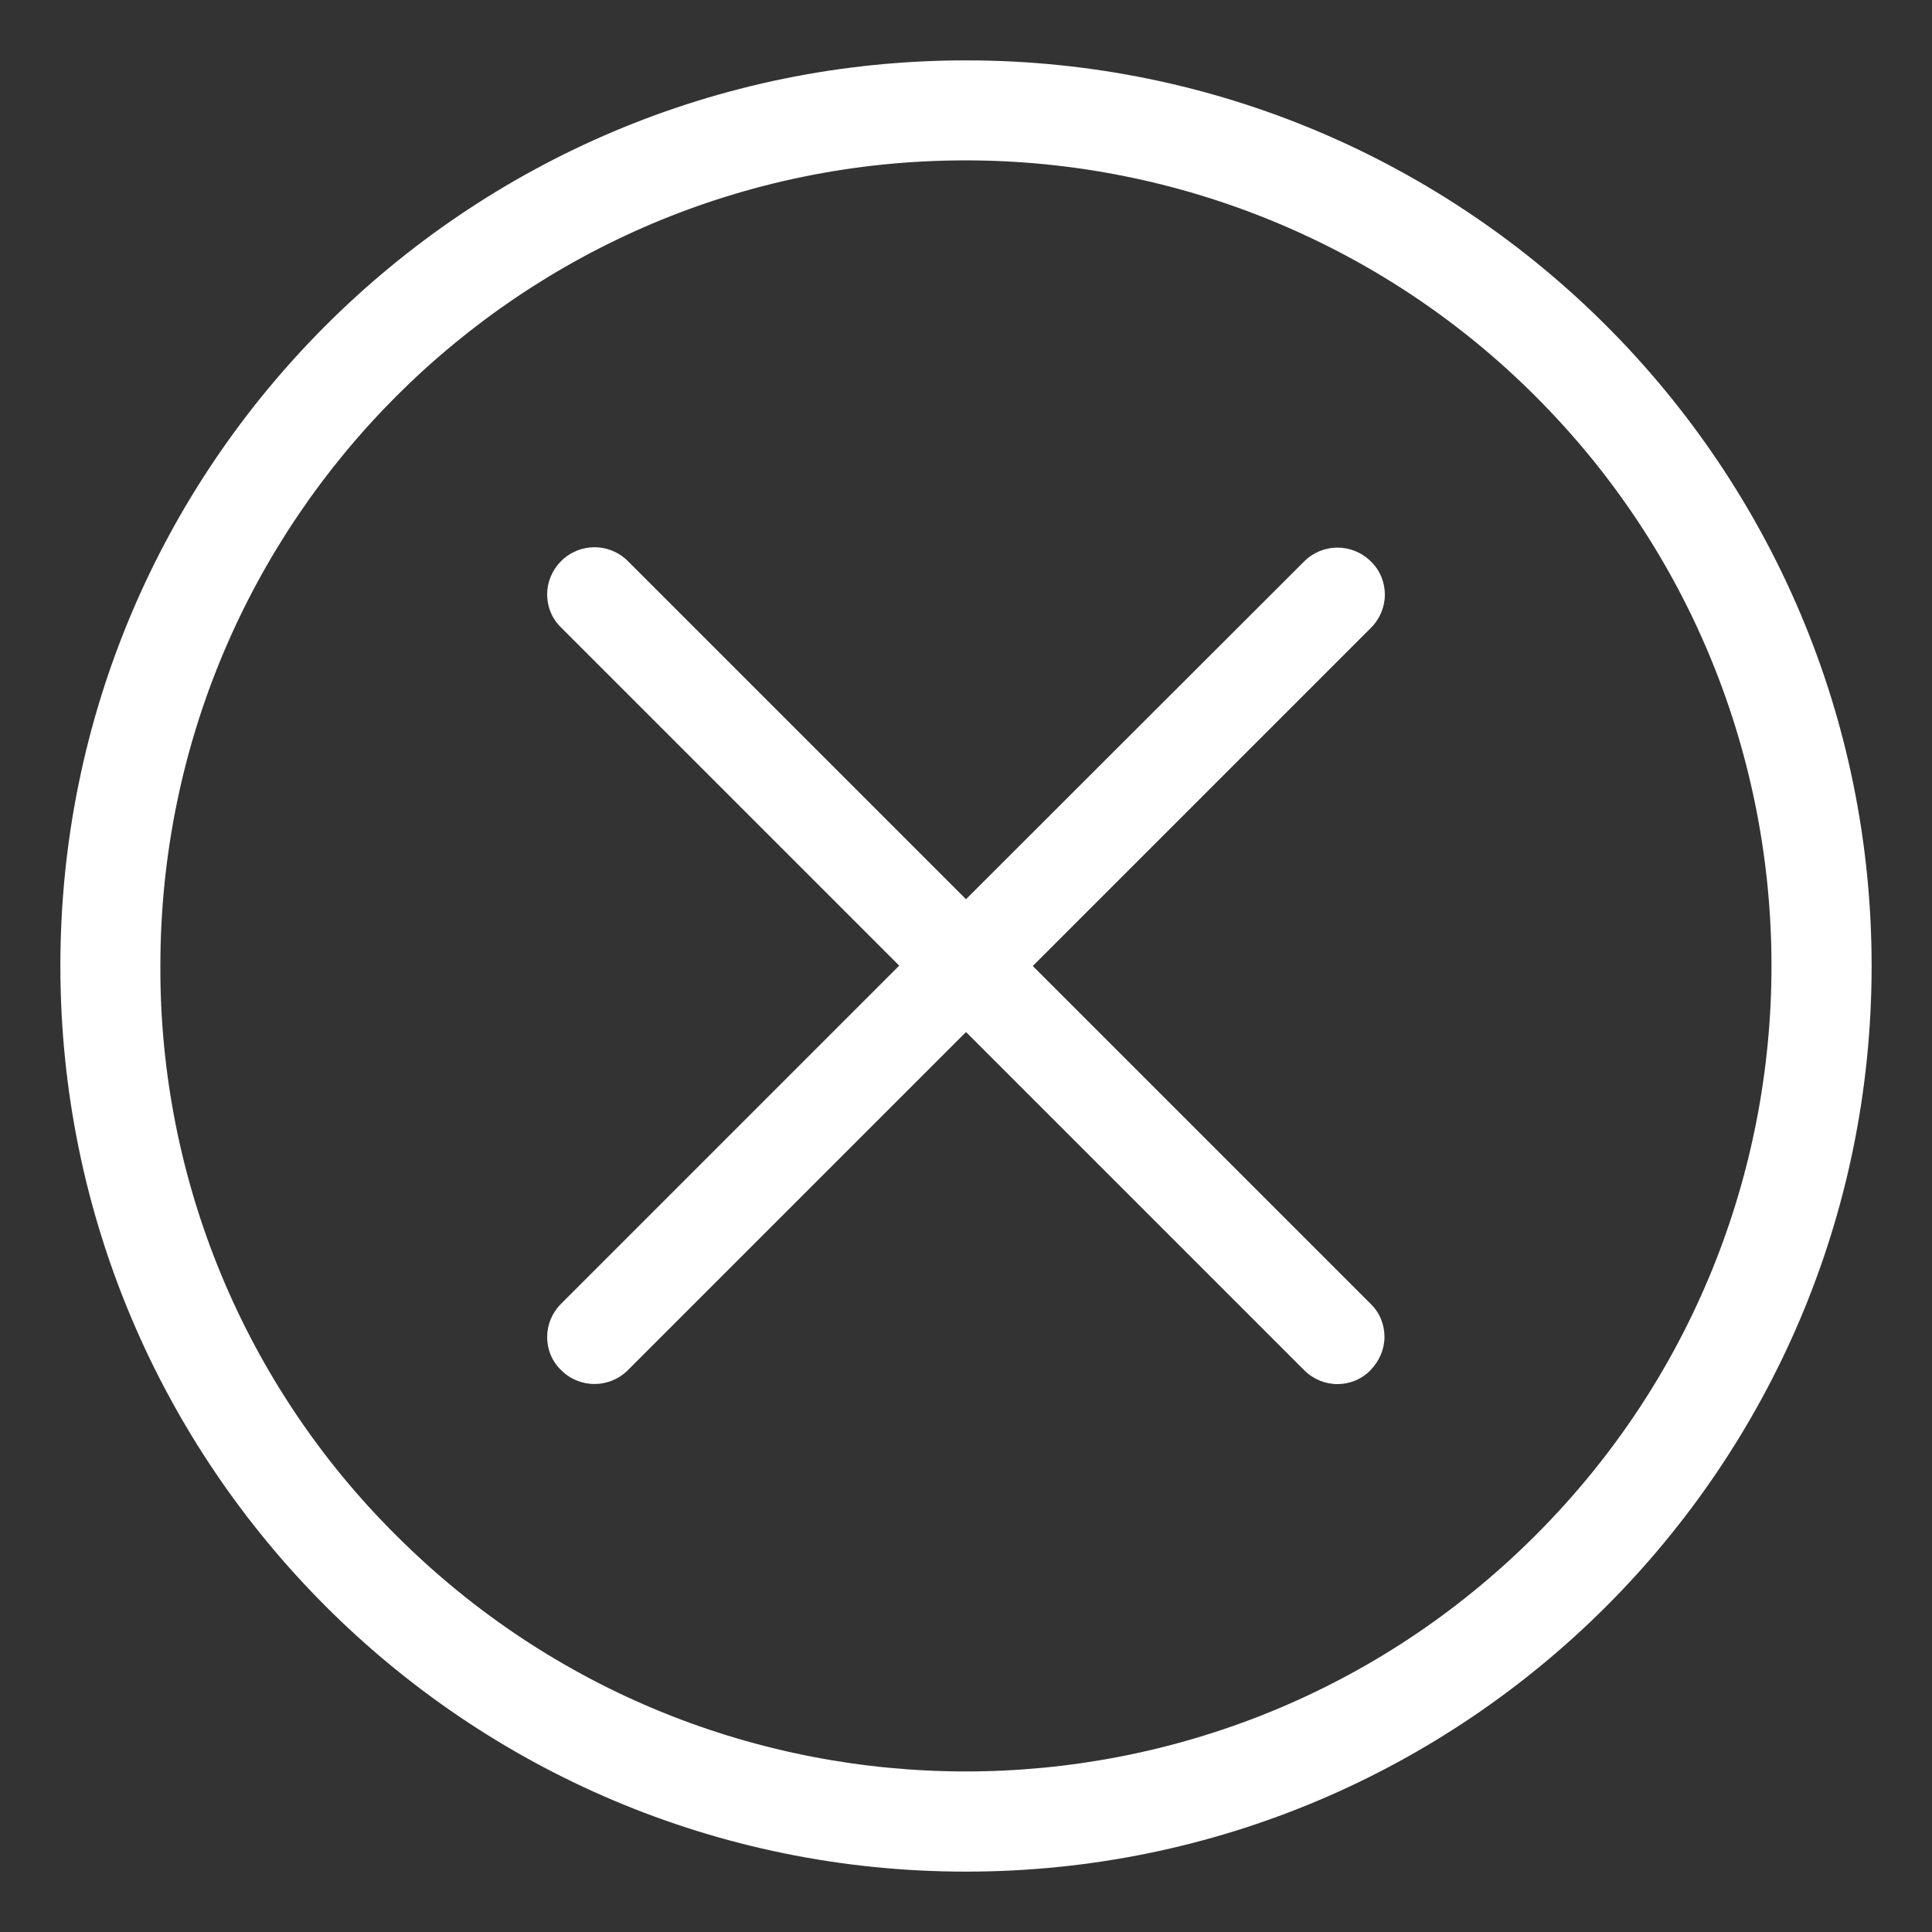
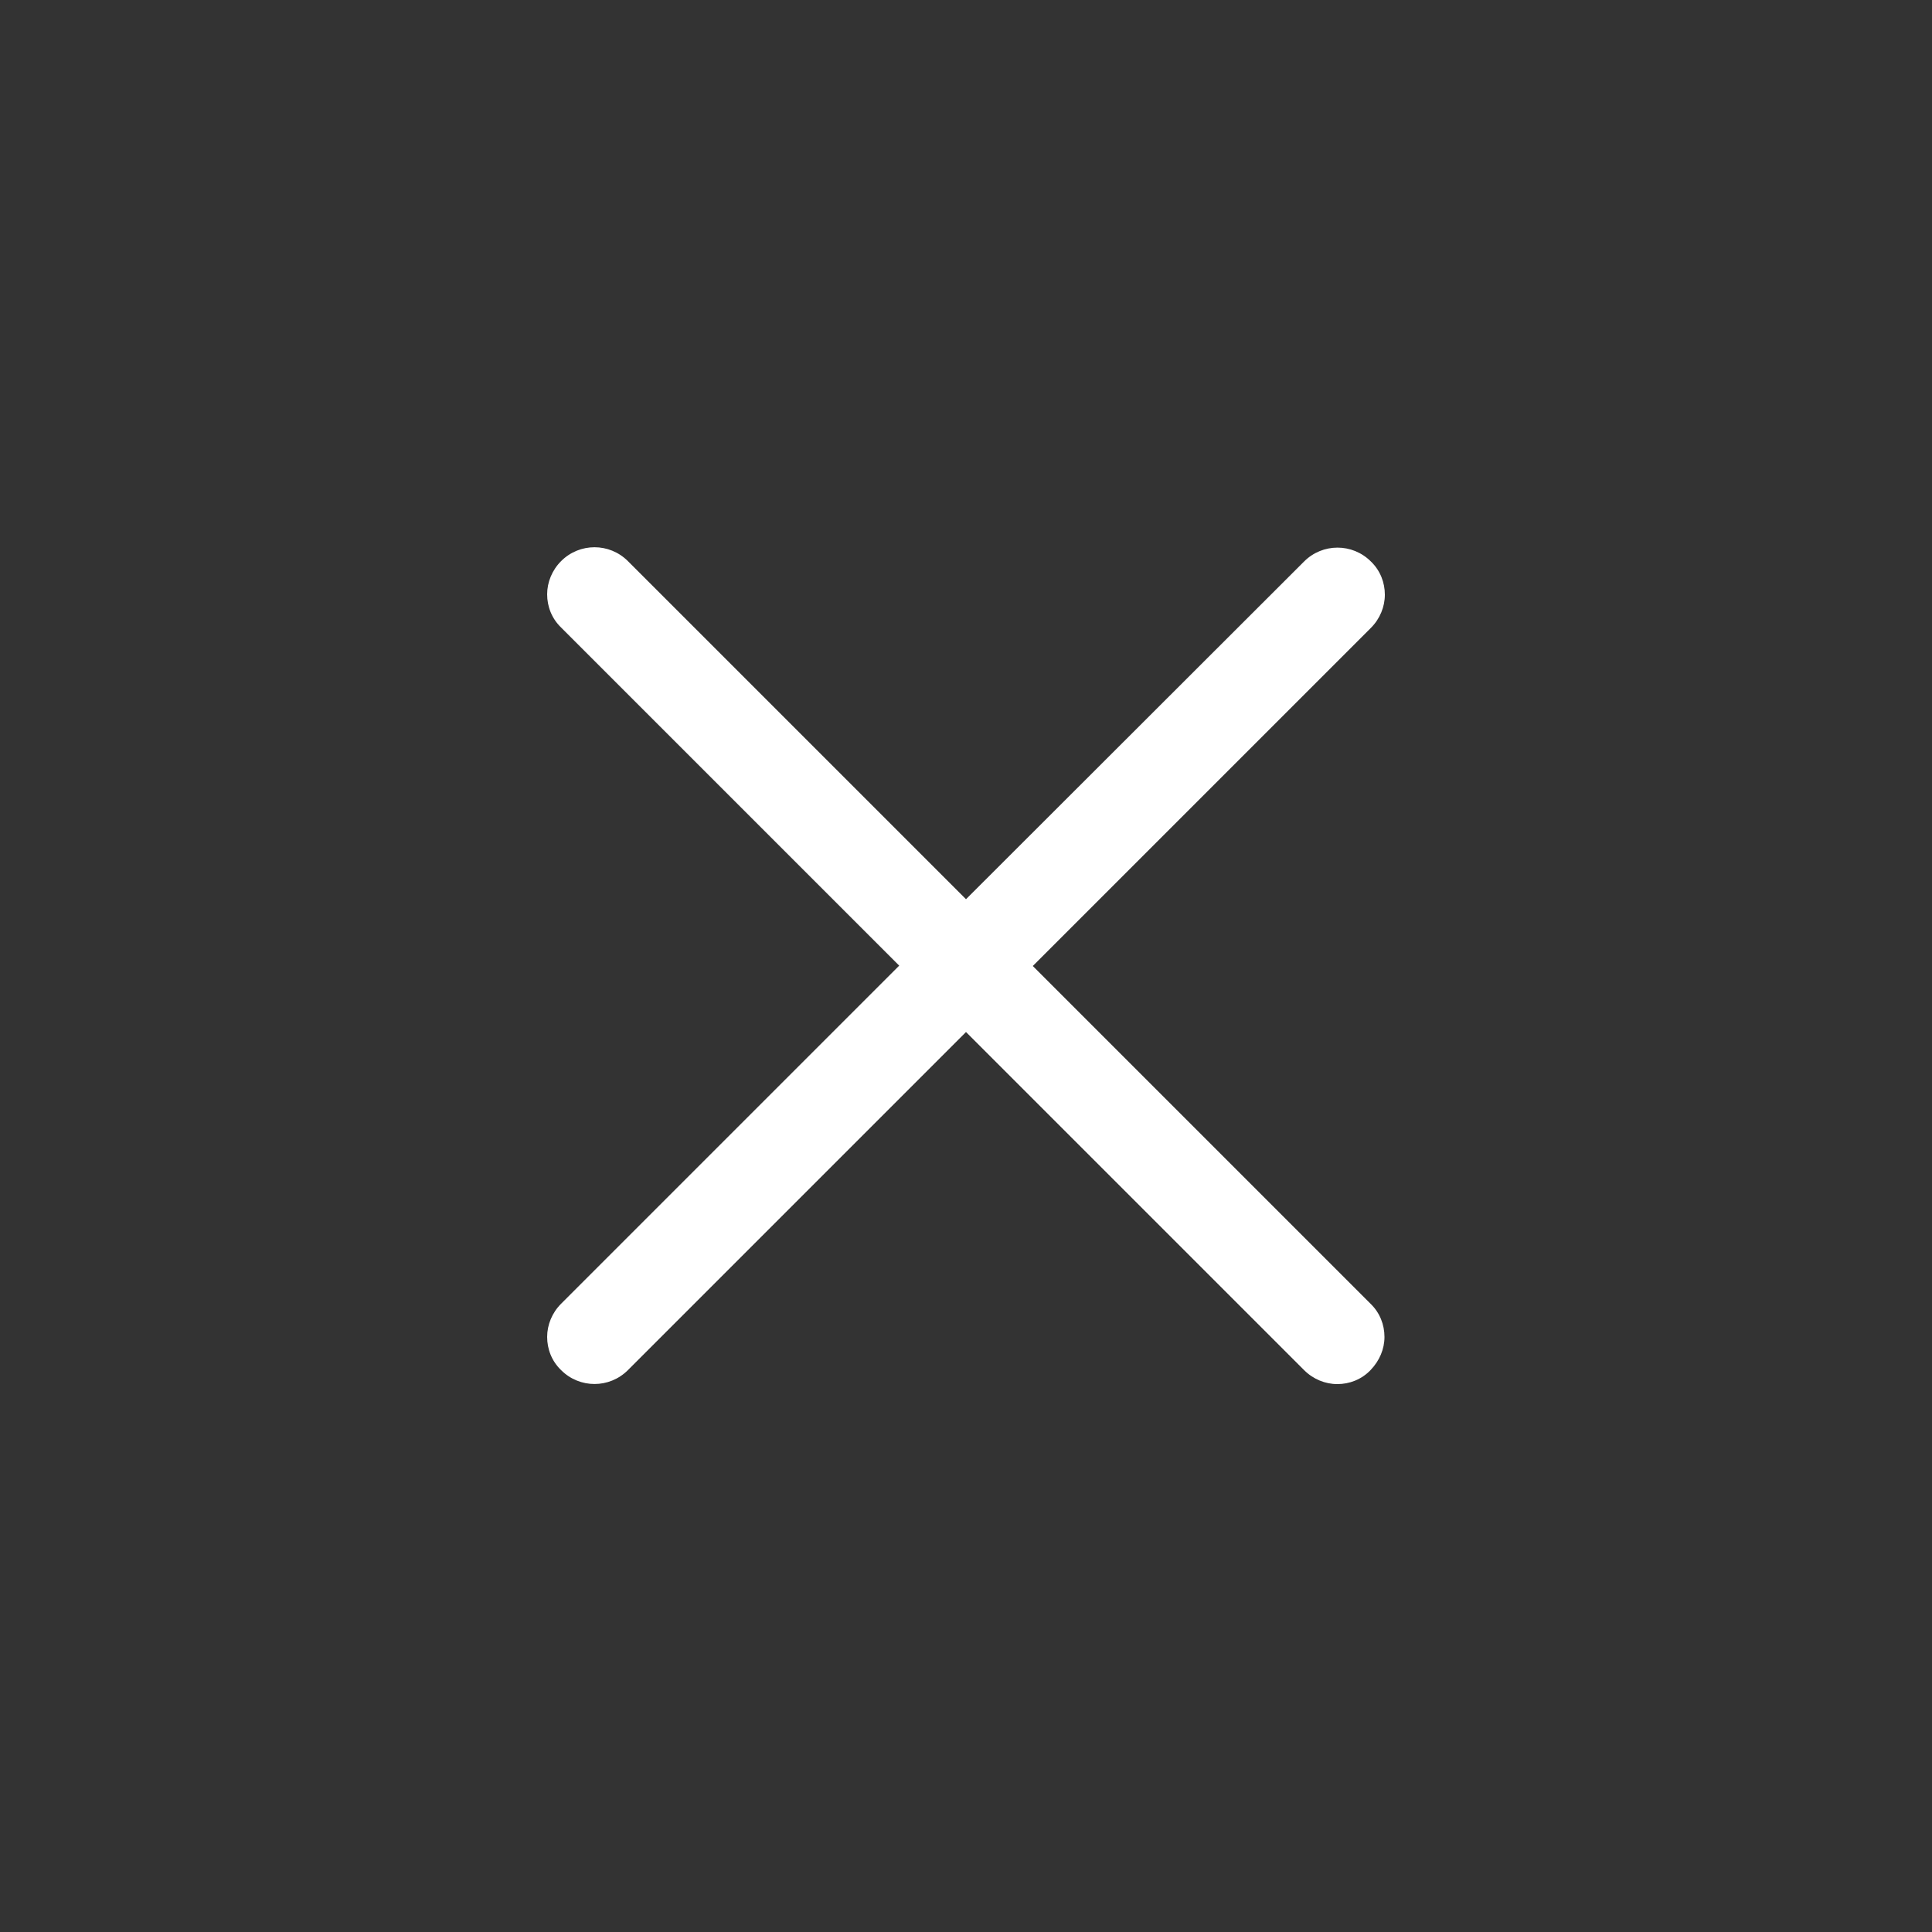
<svg xmlns="http://www.w3.org/2000/svg" version="1.1" id="Ebene_1" x="0px" y="0px" width="512px" height="512px" viewBox="0 0 512 512" style="enable-background:new 0 0 512 512;" xml:space="preserve">
  <rect x="0" y="0" width="512" height="512" fill="#333333" stroke="none" />
  <style type="text/css">
	.st0{fill:#FFFFFF;}
</style>
  <g>
-     <path class="st0" d="M256,16C123.5,16,16,123.4,16,255.9c0,0,0,0,0,0.1c0,132.5,107.5,240,240,240s240-107.5,240-240   S388.5,16,256,16z M406.9,406.9c-83.4,83.4-218.5,83.4-301.9,0C64.8,367,42.3,312.7,42.5,256c0-117.9,95.5-213.5,213.4-213.5   c56.7,0,111.1,22.5,151.1,62.6C490.3,188.4,490.3,323.6,406.9,406.9z" />
    <path class="st0" d="M273.7,256l89.6-89.6c2.4-2.4,3.7-5.6,3.7-8.8s-1.2-6.4-3.7-8.8c-4.9-4.9-12.8-4.9-17.7,0L256,238.3   l-89.6-89.6c-4.9-4.9-12.8-4.9-17.7,0c-2.4,2.4-3.7,5.6-3.7,8.8s1.2,6.4,3.7,8.8l89.6,89.6l-89.6,89.6c-2.4,2.4-3.7,5.6-3.7,8.8   s1.2,6.4,3.7,8.8c4.9,4.9,12.8,4.9,17.7,0l89.6-89.6l89.6,89.6c2.4,2.4,5.6,3.7,8.8,3.7s6.4-1.2,8.8-3.7s3.7-5.6,3.7-8.8   s-1.2-6.4-3.7-8.8L273.7,256z" />
  </g>
</svg>